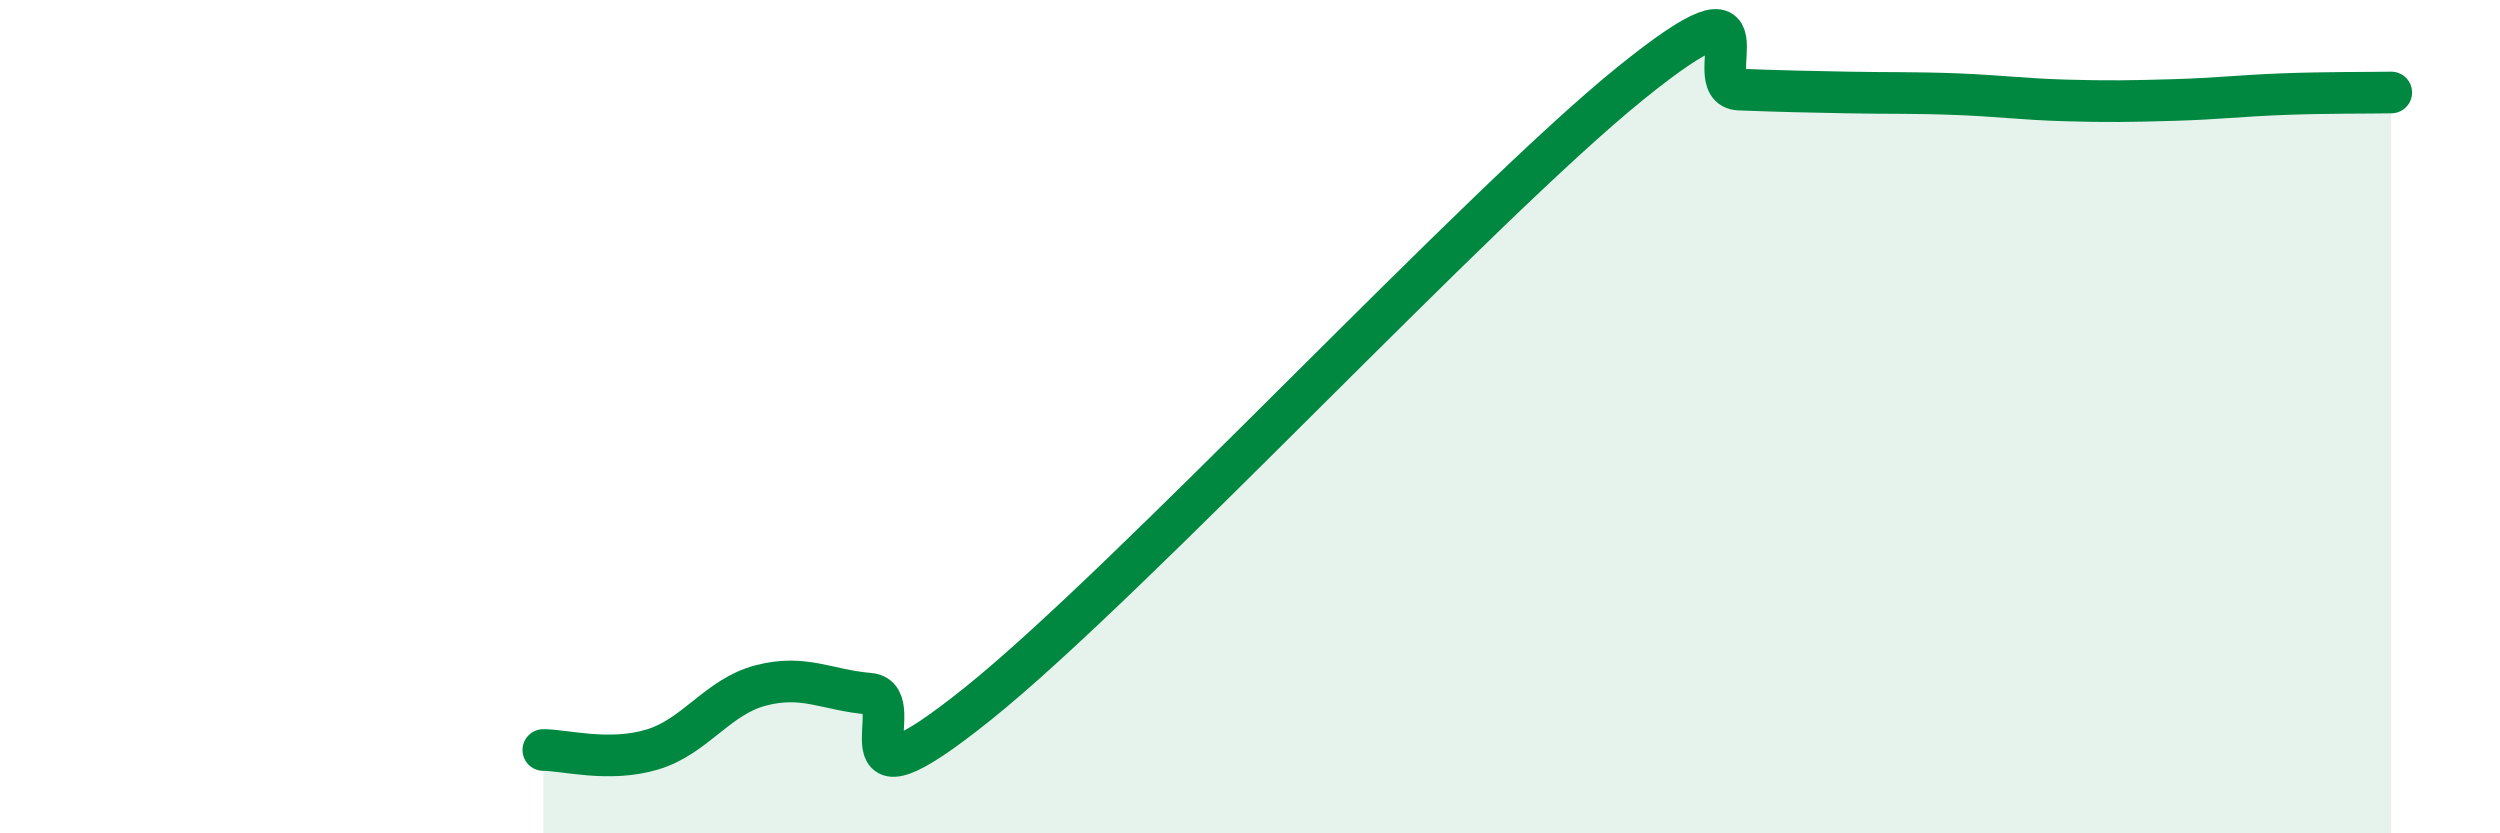
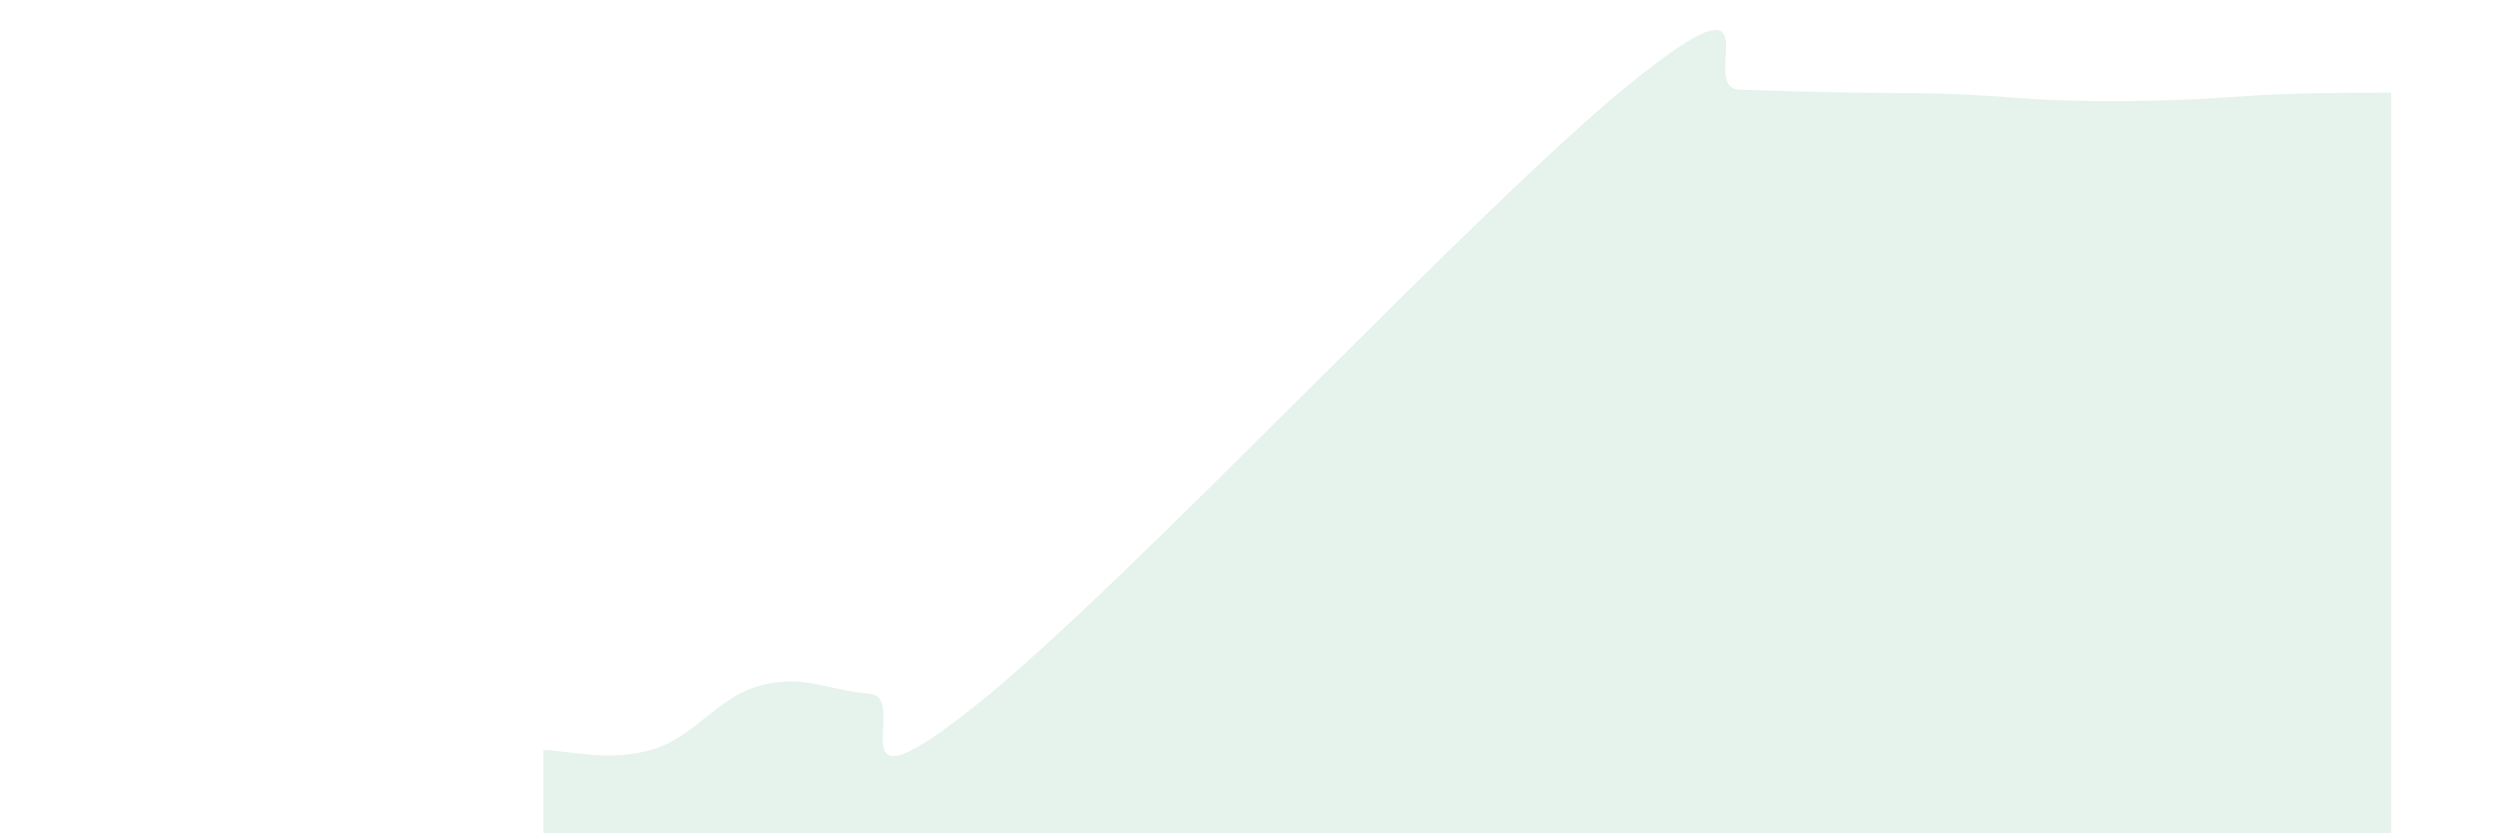
<svg xmlns="http://www.w3.org/2000/svg" width="60" height="20" viewBox="0 0 60 20">
  <path d="M 13.04,18 C 13.56,18 14.61,18.3 15.65,17.99 C 16.69,17.68 17.22,16.72 18.26,16.45 C 19.3,16.18 19.83,16.56 20.87,16.65 C 21.91,16.74 19.83,19.81 23.48,16.88 C 27.13,13.95 35.48,4.95 39.13,2 C 42.78,-0.95 40.7,2.11 41.74,2.15 C 42.78,2.19 43.31,2.2 44.35,2.22 C 45.39,2.24 45.92,2.22 46.96,2.26 C 48,2.3 48.53,2.38 49.57,2.41 C 50.61,2.44 51.13,2.43 52.17,2.4 C 53.21,2.37 53.74,2.3 54.78,2.26 C 55.82,2.22 56.87,2.23 57.39,2.22L57.39 20L13.04 20Z" fill="#008740" opacity="0.1" stroke-linecap="round" stroke-linejoin="round" />
-   <path d="M 13.04,18 C 13.56,18 14.61,18.3 15.65,17.99 C 16.69,17.68 17.22,16.72 18.26,16.45 C 19.3,16.18 19.83,16.56 20.87,16.65 C 21.91,16.74 19.83,19.81 23.48,16.88 C 27.13,13.95 35.48,4.95 39.13,2 C 42.78,-0.95 40.7,2.11 41.74,2.15 C 42.78,2.19 43.31,2.2 44.35,2.22 C 45.39,2.24 45.92,2.22 46.96,2.26 C 48,2.3 48.53,2.38 49.57,2.41 C 50.61,2.44 51.13,2.43 52.17,2.4 C 53.21,2.37 53.74,2.3 54.78,2.26 C 55.82,2.22 56.87,2.23 57.39,2.22" stroke="#008740" stroke-width="1" fill="none" stroke-linecap="round" stroke-linejoin="round" />
</svg>